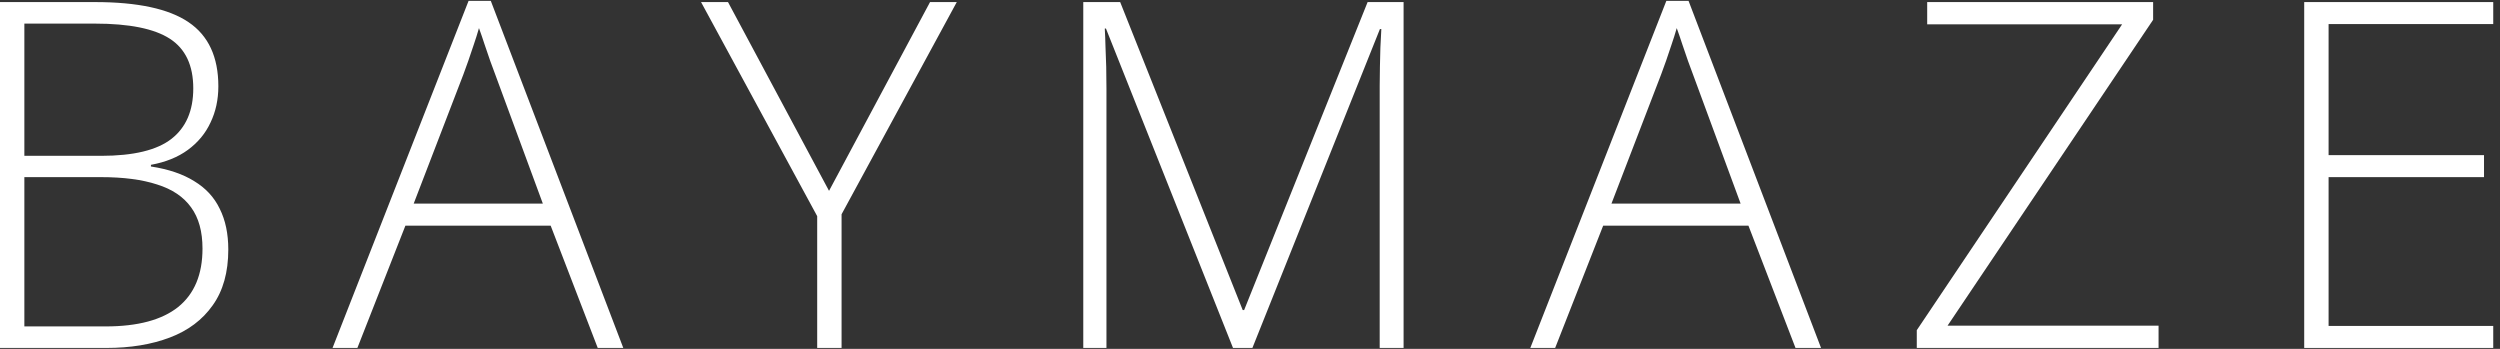
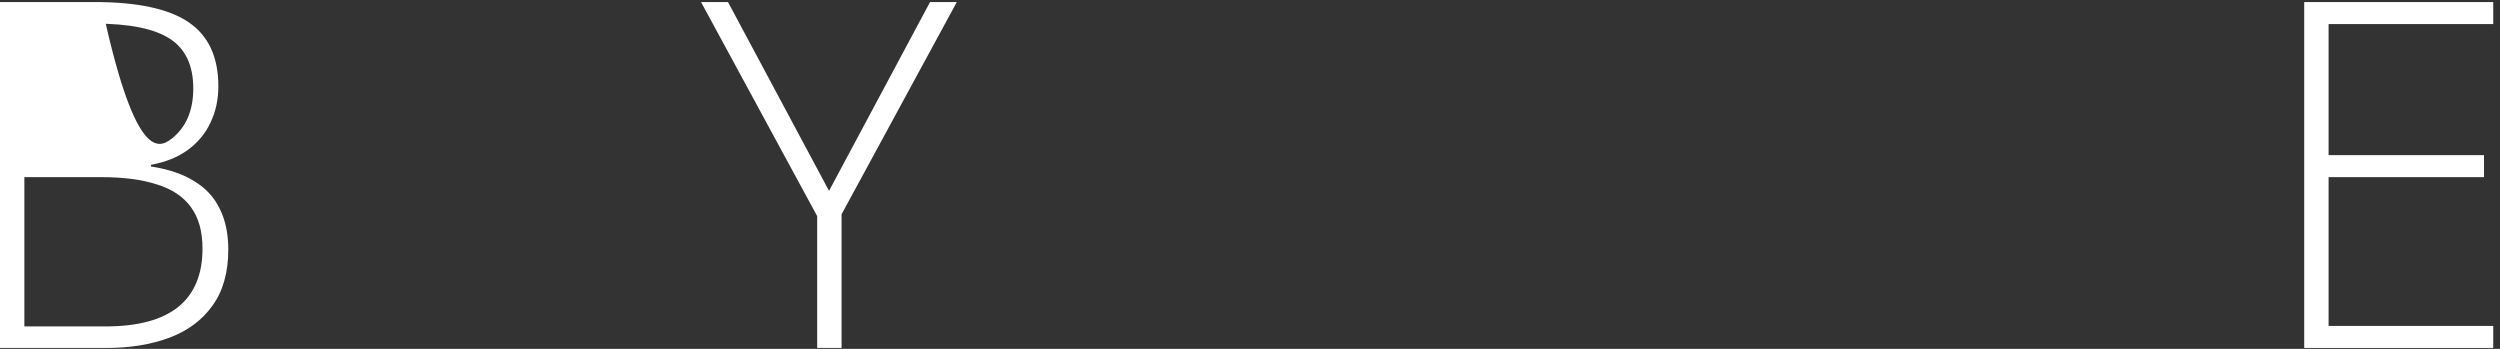
<svg xmlns="http://www.w3.org/2000/svg" width="129" height="18" viewBox="0 0 129 18" fill="none">
  <rect x="0" y="0" width="129" height="18" fill="#333333" stroke="none" />
-   <path d="M0 0.107H4.895C7.1 0.107 8.712 0.453 9.729 1.145C10.754 1.836 11.267 2.939 11.267 4.453C11.267 5.136 11.133 5.759 10.864 6.32C10.604 6.882 10.213 7.354 9.692 7.736C9.18 8.111 8.545 8.367 7.788 8.505V8.591C8.691 8.729 9.436 8.981 10.022 9.348C10.616 9.706 11.056 10.182 11.34 10.776C11.633 11.362 11.78 12.062 11.78 12.876C11.78 14.047 11.511 15.008 10.974 15.756C10.445 16.505 9.709 17.058 8.765 17.416C7.821 17.775 6.73 17.954 5.493 17.954H0V0.107ZM1.257 8.041H5.212C6.889 8.041 8.101 7.749 8.85 7.163C9.599 6.577 9.973 5.71 9.973 4.562C9.973 3.374 9.57 2.52 8.765 1.999C7.959 1.478 6.669 1.218 4.895 1.218H1.257V8.041ZM1.257 9.14V16.843H5.457C7.109 16.843 8.354 16.509 9.192 15.842C10.03 15.166 10.449 14.161 10.449 12.827C10.449 11.948 10.254 11.24 9.863 10.703C9.473 10.157 8.887 9.763 8.105 9.519C7.332 9.266 6.368 9.14 5.212 9.14H1.257Z" fill="white" />
-   <path d="M30.843 17.954L28.414 11.643H20.919L18.441 17.954H17.159L24.178 0.046H25.326L32.162 17.954H30.843ZM28.011 10.507L25.545 3.818C25.48 3.647 25.399 3.427 25.301 3.159C25.212 2.89 25.114 2.605 25.008 2.304C24.911 2.003 24.813 1.718 24.715 1.45C24.634 1.735 24.544 2.019 24.447 2.304C24.349 2.589 24.256 2.866 24.166 3.134C24.076 3.395 23.991 3.631 23.91 3.842L21.346 10.507H28.011Z" fill="white" />
+   <path d="M0 0.107H4.895C7.1 0.107 8.712 0.453 9.729 1.145C10.754 1.836 11.267 2.939 11.267 4.453C11.267 5.136 11.133 5.759 10.864 6.32C10.604 6.882 10.213 7.354 9.692 7.736C9.18 8.111 8.545 8.367 7.788 8.505V8.591C8.691 8.729 9.436 8.981 10.022 9.348C10.616 9.706 11.056 10.182 11.34 10.776C11.633 11.362 11.78 12.062 11.78 12.876C11.78 14.047 11.511 15.008 10.974 15.756C10.445 16.505 9.709 17.058 8.765 17.416C7.821 17.775 6.73 17.954 5.493 17.954H0V0.107ZH5.212C6.889 8.041 8.101 7.749 8.85 7.163C9.599 6.577 9.973 5.71 9.973 4.562C9.973 3.374 9.57 2.52 8.765 1.999C7.959 1.478 6.669 1.218 4.895 1.218H1.257V8.041ZM1.257 9.14V16.843H5.457C7.109 16.843 8.354 16.509 9.192 15.842C10.03 15.166 10.449 14.161 10.449 12.827C10.449 11.948 10.254 11.24 9.863 10.703C9.473 10.157 8.887 9.763 8.105 9.519C7.332 9.266 6.368 9.14 5.212 9.14H1.257Z" fill="white" />
  <path d="M42.778 9.848L47.99 0.107H49.37L43.425 11.057V17.954H42.167V11.154L36.174 0.107H37.565L42.778 9.848Z" fill="white" />
-   <path d="M63.623 17.954L57.068 1.474H57.007C57.024 1.775 57.036 2.093 57.044 2.426C57.06 2.752 57.072 3.094 57.081 3.452C57.089 3.81 57.093 4.184 57.093 4.575V17.954H55.897V0.107H57.801L64.124 16H64.197L70.569 0.107H72.425V17.954H71.192V4.428C71.192 4.111 71.196 3.785 71.204 3.452C71.212 3.118 71.22 2.788 71.228 2.463C71.245 2.129 71.261 1.808 71.277 1.499H71.204L64.624 17.954H63.623Z" fill="white" />
-   <path d="M92.648 17.954L90.219 11.643H82.724L80.246 17.954H78.964L85.983 0.046H87.13L93.966 17.954H92.648ZM89.816 10.507L87.35 3.818C87.285 3.647 87.204 3.427 87.106 3.159C87.016 2.89 86.919 2.605 86.813 2.304C86.715 2.003 86.618 1.718 86.52 1.45C86.439 1.735 86.349 2.019 86.251 2.304C86.154 2.589 86.06 2.866 85.971 3.134C85.881 3.395 85.796 3.631 85.714 3.842L83.151 10.507H89.816Z" fill="white" />
-   <path d="M111.382 17.954H98.906V17.038L109.502 1.254H99.443V0.107H111.101V1.022L100.493 16.806H111.382V17.954Z" fill="white" />
  <path d="M128.651 17.954H118.897V0.107H128.651V1.242H120.155V8.005H128.175V9.14H120.155V16.818H128.651V17.954Z" fill="white" />
</svg>